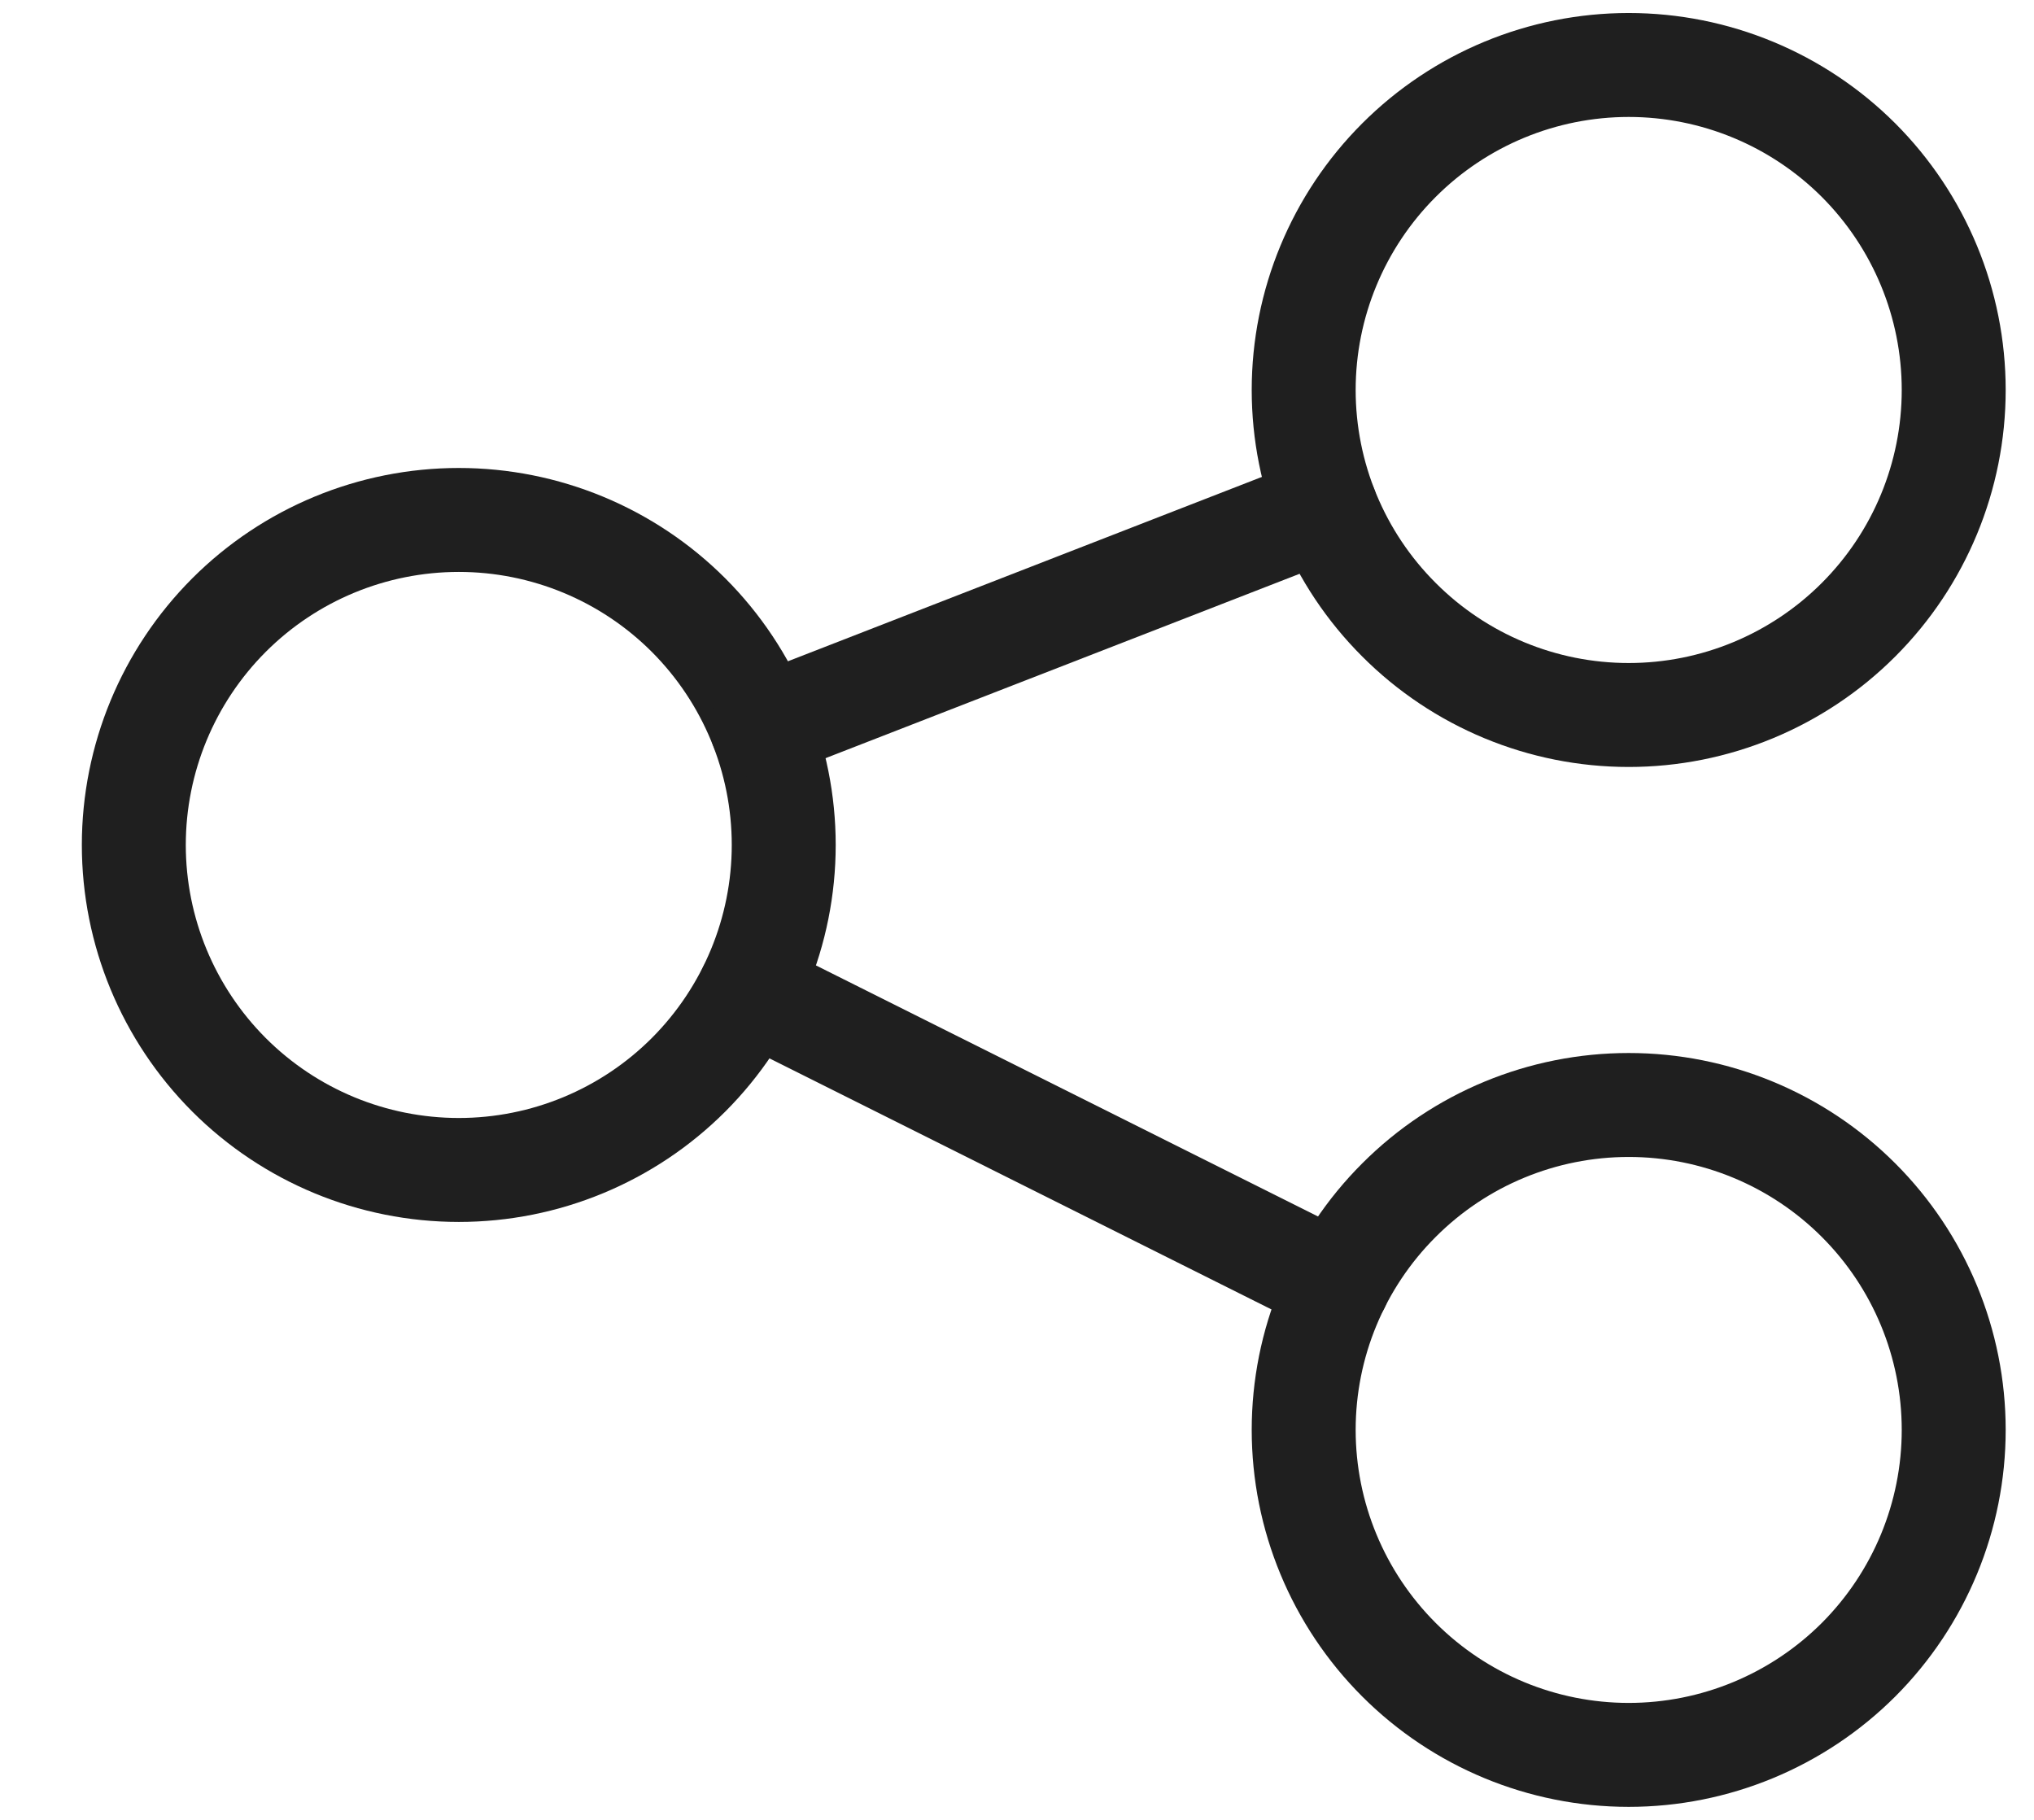
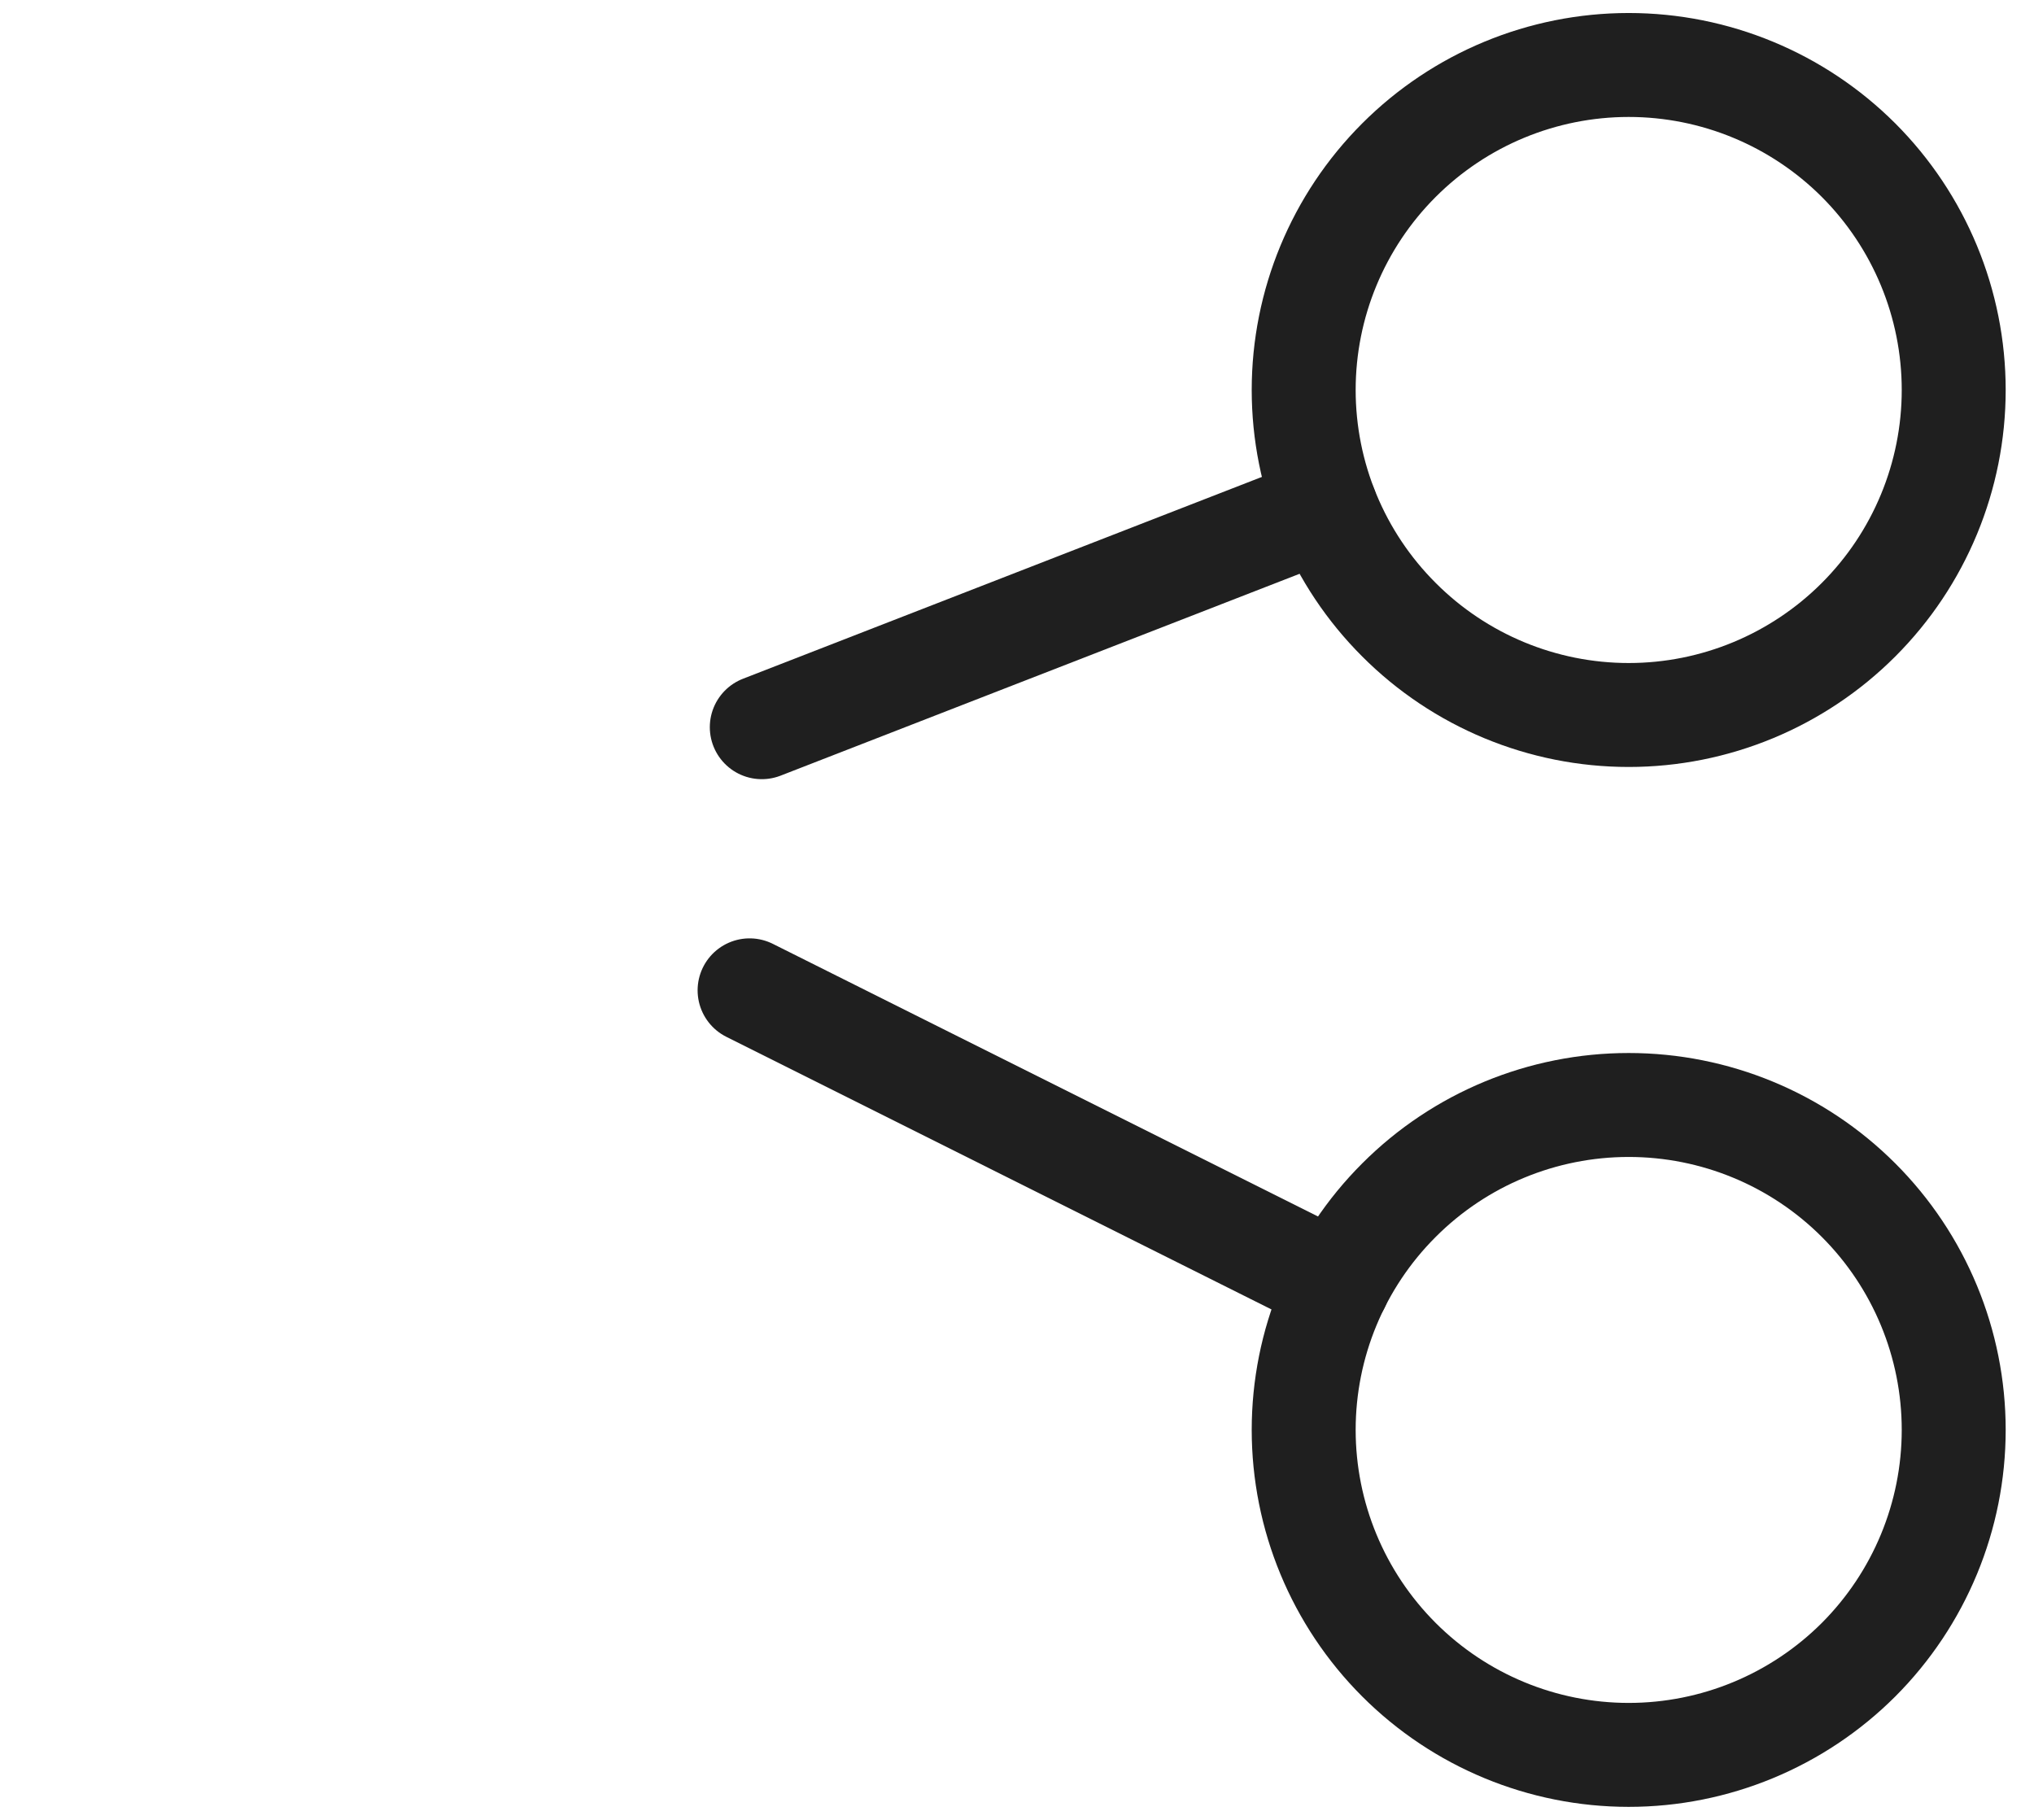
<svg xmlns="http://www.w3.org/2000/svg" width="19" height="17" viewBox="0 0 19 17" fill="none">
-   <path d="M1.25 7.893C1.25 8.698 1.57 9.47 2.139 10.04C2.708 10.609 3.48 10.929 4.286 10.929C5.091 10.929 5.863 10.609 6.432 10.04C7.001 9.47 7.321 8.698 7.321 7.893C7.321 7.088 7.001 6.316 6.432 5.746C5.863 5.177 5.091 4.857 4.286 4.857C3.48 4.857 2.708 5.177 2.139 5.746C1.57 6.316 1.25 7.088 1.25 7.893Z" stroke="#1f1f1f" stroke-width="0.971" stroke-linecap="round" stroke-linejoin="round" />
  <path d="M12.178 3.643C12.178 4.448 12.498 5.22 13.068 5.789C13.637 6.359 14.409 6.679 15.214 6.679C16.019 6.679 16.791 6.359 17.361 5.789C17.93 5.22 18.25 4.448 18.25 3.643C18.25 2.838 17.93 2.066 17.361 1.496C16.791 0.927 16.019 0.607 15.214 0.607C14.409 0.607 13.637 0.927 13.068 1.496C12.498 2.066 12.178 2.838 12.178 3.643Z" stroke="#1f1f1f" stroke-width="0.971" stroke-linecap="round" stroke-linejoin="round" />
  <path d="M12.178 13.357C12.178 14.162 12.498 14.934 13.068 15.504C13.637 16.073 14.409 16.393 15.214 16.393C16.019 16.393 16.791 16.073 17.361 15.504C17.93 14.934 18.25 14.162 18.25 13.357C18.25 12.552 17.93 11.78 17.361 11.211C16.791 10.641 16.019 10.322 15.214 10.322C14.409 10.322 13.637 10.641 13.068 11.211C12.498 11.78 12.178 12.552 12.178 13.357Z" stroke="#1f1f1f" stroke-width="0.971" stroke-linecap="round" stroke-linejoin="round" />
  <path d="M7.116 6.793L12.384 4.744" stroke="#1f1f1f" stroke-width="0.971" stroke-linecap="round" stroke-linejoin="round" />
  <path d="M7.002 9.251L12.499 12" stroke="#1f1f1f" stroke-width="0.971" stroke-linecap="round" stroke-linejoin="round" />
</svg>